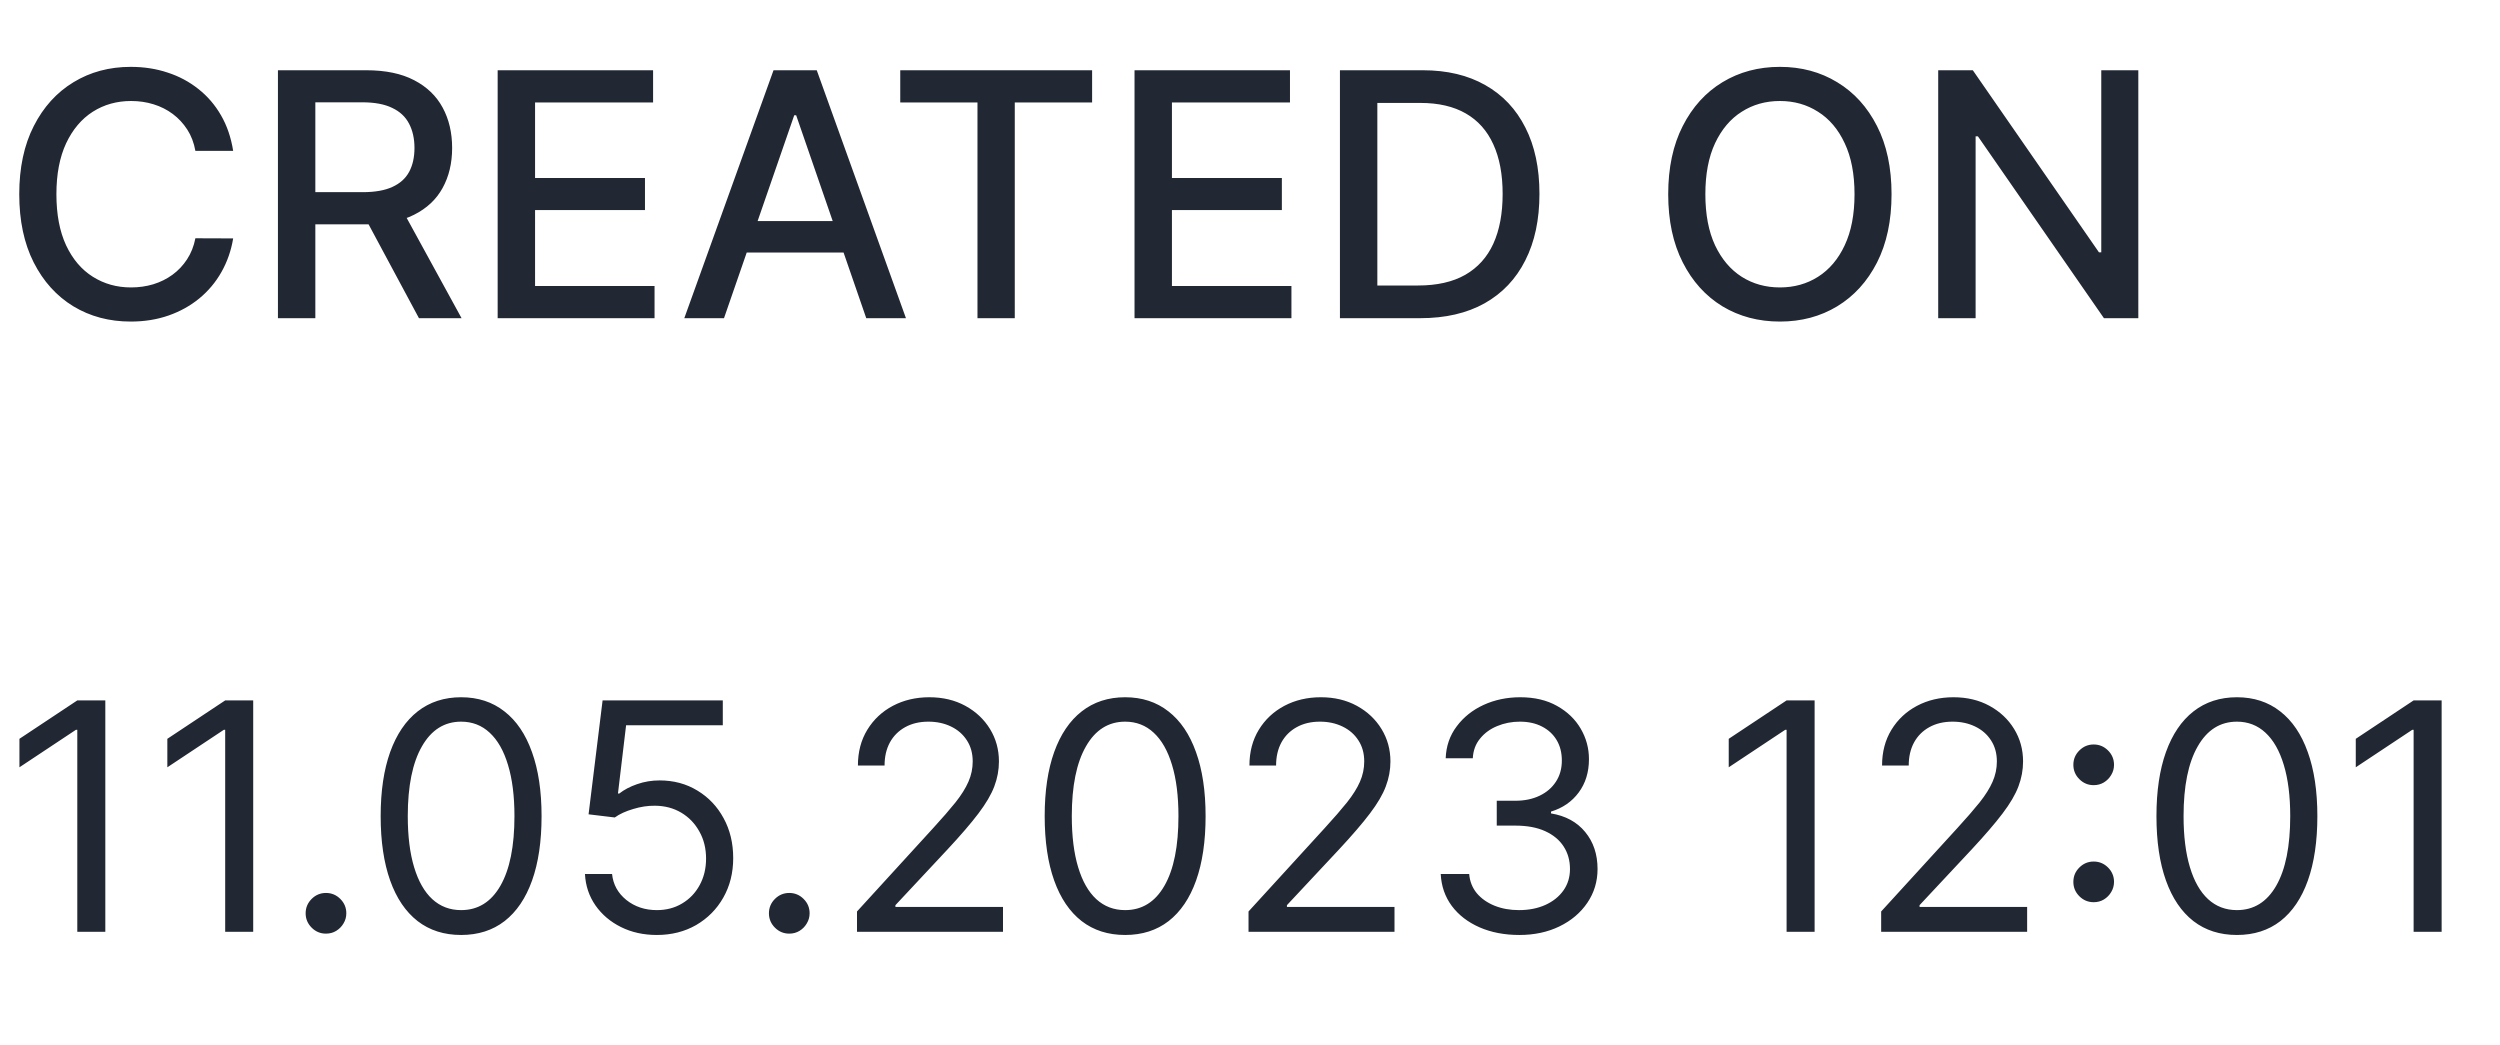
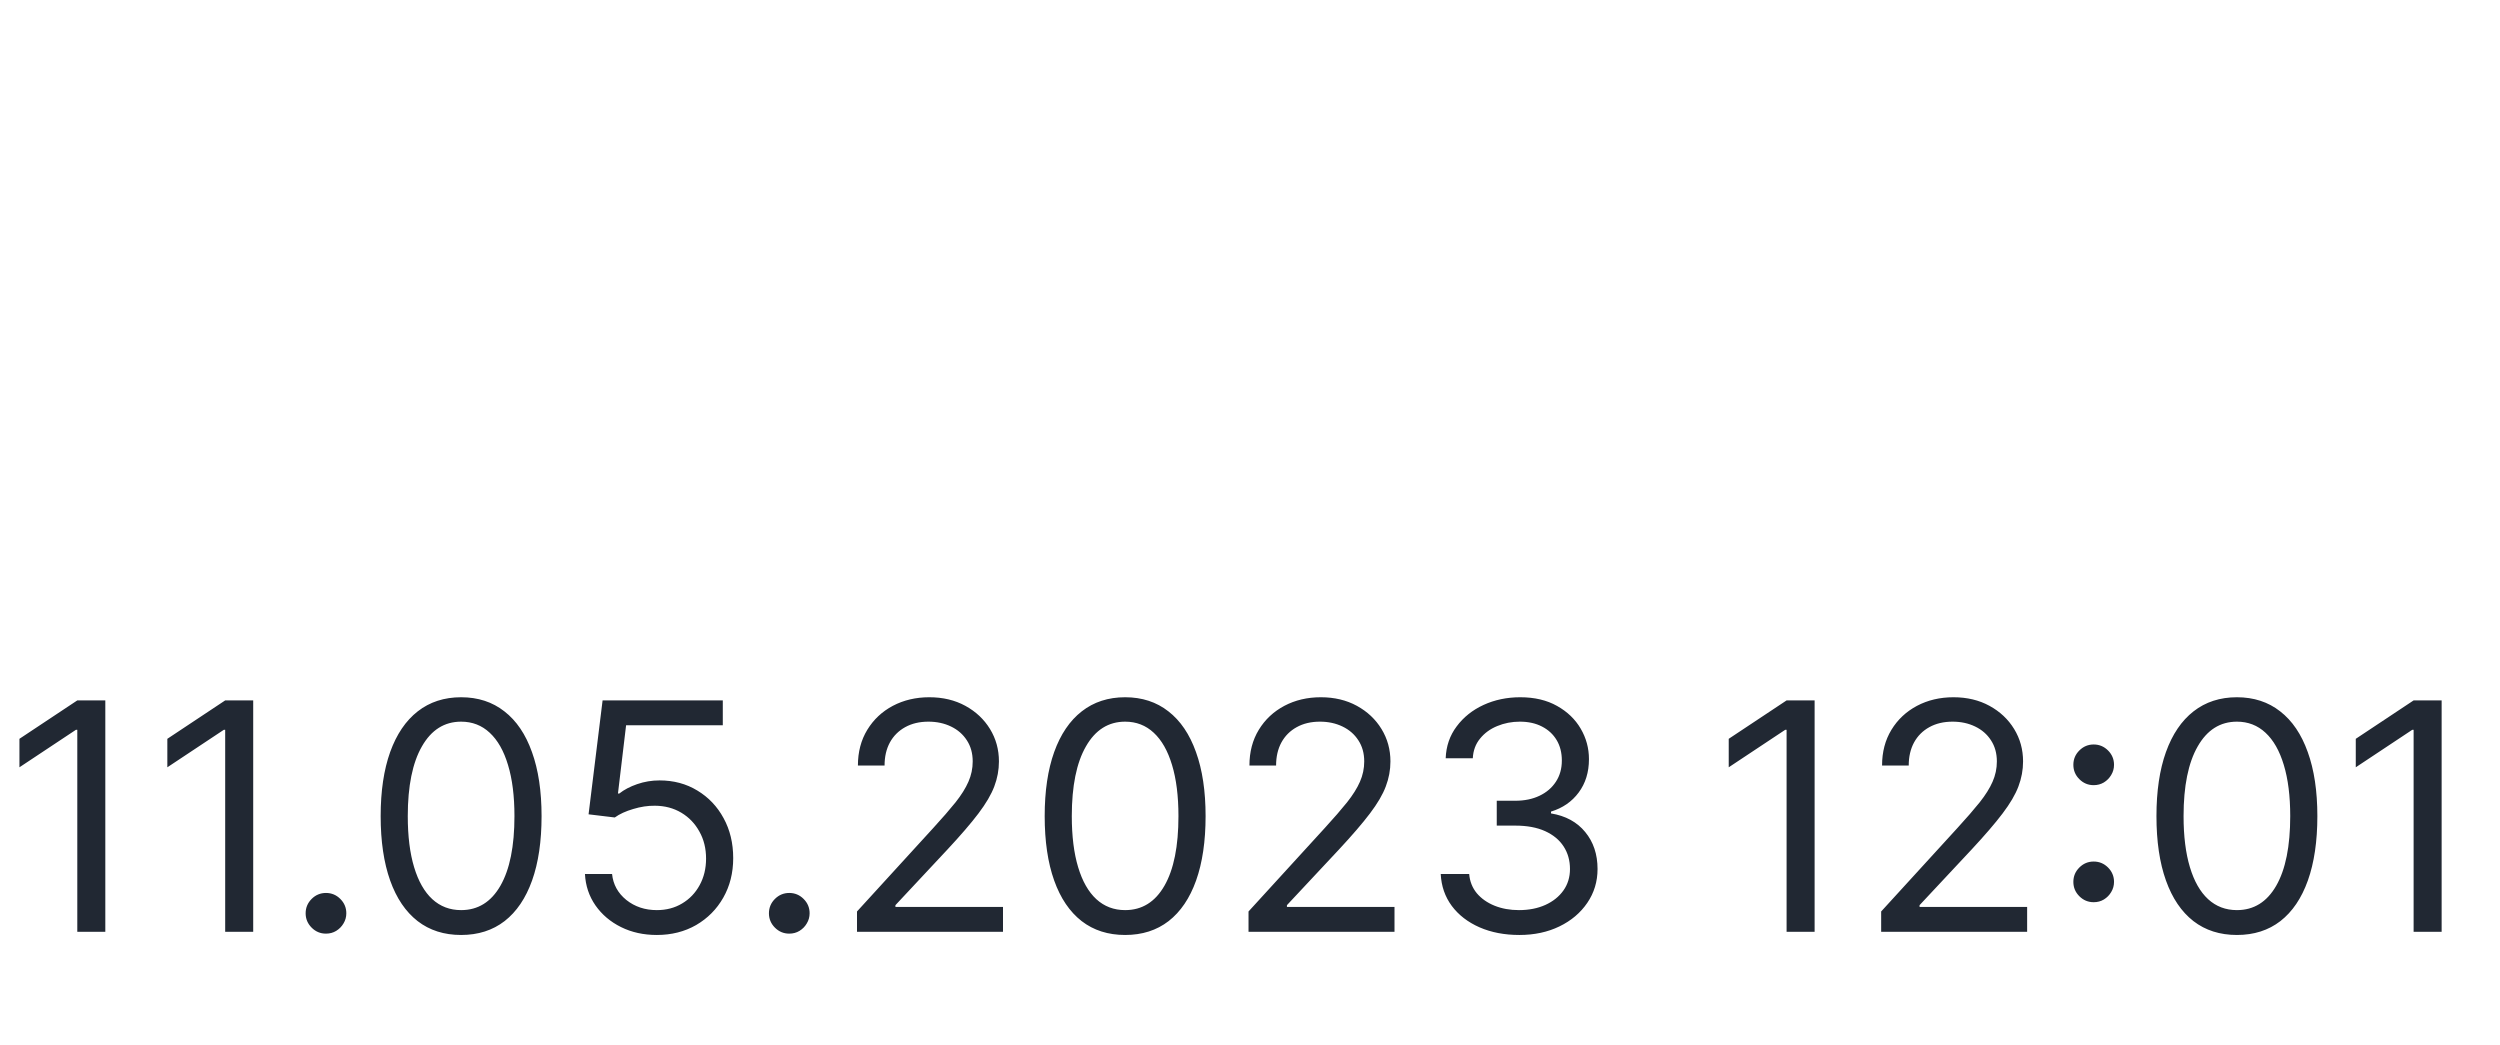
<svg xmlns="http://www.w3.org/2000/svg" width="110" height="46" viewBox="0 0 110 46" fill="none">
  <path d="M4.634 30.818V41H3.401V32.111H3.341L0.855 33.761V32.508L3.401 30.818H4.634ZM11.141 30.818V41H9.908V32.111H9.849L7.363 33.761V32.508L9.908 30.818H11.141ZM14.343 41.08C14.098 41.08 13.887 40.992 13.712 40.816C13.536 40.64 13.448 40.43 13.448 40.185C13.448 39.939 13.536 39.729 13.712 39.553C13.887 39.378 14.098 39.29 14.343 39.29C14.588 39.29 14.799 39.378 14.974 39.553C15.15 39.729 15.238 39.939 15.238 40.185C15.238 40.347 15.197 40.496 15.114 40.632C15.034 40.768 14.926 40.877 14.79 40.96C14.658 41.04 14.509 41.08 14.343 41.08ZM20.289 41.139C19.54 41.139 18.902 40.935 18.375 40.528C17.848 40.117 17.445 39.522 17.167 38.743C16.889 37.961 16.749 37.016 16.749 35.909C16.749 34.809 16.889 33.869 17.167 33.09C17.449 32.308 17.853 31.711 18.38 31.3C18.91 30.886 19.547 30.679 20.289 30.679C21.032 30.679 21.666 30.886 22.193 31.3C22.724 31.711 23.128 32.308 23.406 33.09C23.688 33.869 23.829 34.809 23.829 35.909C23.829 37.016 23.69 37.961 23.411 38.743C23.133 39.522 22.73 40.117 22.203 40.528C21.676 40.935 21.038 41.139 20.289 41.139ZM20.289 40.045C21.032 40.045 21.608 39.688 22.019 38.972C22.43 38.256 22.636 37.235 22.636 35.909C22.636 35.028 22.541 34.277 22.352 33.657C22.167 33.037 21.898 32.565 21.547 32.24C21.199 31.915 20.78 31.753 20.289 31.753C19.553 31.753 18.978 32.116 18.564 32.842C18.15 33.564 17.942 34.587 17.942 35.909C17.942 36.791 18.035 37.54 18.221 38.156C18.407 38.773 18.673 39.242 19.021 39.563C19.373 39.885 19.795 40.045 20.289 40.045ZM28.9 41.139C28.317 41.139 27.791 41.023 27.324 40.791C26.857 40.559 26.482 40.241 26.2 39.837C25.919 39.432 25.764 38.972 25.738 38.455H26.931C26.977 38.915 27.186 39.296 27.558 39.598C27.932 39.896 28.38 40.045 28.9 40.045C29.317 40.045 29.689 39.948 30.014 39.752C30.342 39.557 30.599 39.288 30.784 38.947C30.973 38.602 31.067 38.213 31.067 37.778C31.067 37.334 30.97 36.938 30.774 36.59C30.582 36.239 30.317 35.962 29.979 35.76C29.641 35.558 29.255 35.455 28.82 35.452C28.509 35.448 28.189 35.496 27.861 35.596C27.533 35.692 27.262 35.816 27.05 35.969L25.897 35.83L26.514 30.818H31.803V31.912H27.548L27.19 34.915H27.249C27.458 34.749 27.72 34.611 28.035 34.502C28.35 34.393 28.678 34.338 29.019 34.338C29.642 34.338 30.197 34.487 30.685 34.785C31.175 35.081 31.56 35.485 31.838 35.999C32.12 36.512 32.261 37.099 32.261 37.758C32.261 38.408 32.115 38.988 31.823 39.499C31.535 40.006 31.137 40.407 30.63 40.702C30.123 40.993 29.546 41.139 28.9 41.139ZM34.728 41.08C34.483 41.08 34.272 40.992 34.096 40.816C33.921 40.64 33.833 40.43 33.833 40.185C33.833 39.939 33.921 39.729 34.096 39.553C34.272 39.378 34.483 39.29 34.728 39.29C34.973 39.29 35.184 39.378 35.359 39.553C35.535 39.729 35.623 39.939 35.623 40.185C35.623 40.347 35.581 40.496 35.498 40.632C35.419 40.768 35.311 40.877 35.175 40.96C35.043 41.04 34.894 41.08 34.728 41.08ZM37.708 41V40.105L41.069 36.426C41.464 35.995 41.788 35.621 42.044 35.303C42.299 34.981 42.488 34.679 42.61 34.398C42.736 34.113 42.799 33.814 42.799 33.503C42.799 33.145 42.713 32.835 42.541 32.573C42.372 32.311 42.14 32.109 41.845 31.967C41.55 31.824 41.218 31.753 40.85 31.753C40.459 31.753 40.118 31.834 39.826 31.996C39.538 32.156 39.314 32.379 39.155 32.668C38.999 32.956 38.921 33.294 38.921 33.682H37.748C37.748 33.085 37.886 32.562 38.161 32.111C38.436 31.66 38.81 31.309 39.284 31.057C39.761 30.805 40.297 30.679 40.89 30.679C41.487 30.679 42.015 30.805 42.476 31.057C42.937 31.309 43.298 31.648 43.56 32.076C43.822 32.504 43.953 32.979 43.953 33.503C43.953 33.877 43.885 34.244 43.749 34.602C43.616 34.956 43.384 35.352 43.053 35.79C42.725 36.224 42.269 36.754 41.685 37.381L39.399 39.827V39.906H44.132V41H37.708ZM49.506 41.139C48.757 41.139 48.119 40.935 47.592 40.528C47.065 40.117 46.662 39.522 46.384 38.743C46.105 37.961 45.966 37.016 45.966 35.909C45.966 34.809 46.105 33.869 46.384 33.09C46.665 32.308 47.07 31.711 47.597 31.3C48.127 30.886 48.763 30.679 49.506 30.679C50.248 30.679 50.883 30.886 51.41 31.3C51.94 31.711 52.345 32.308 52.623 33.09C52.905 33.869 53.046 34.809 53.046 35.909C53.046 37.016 52.906 37.961 52.628 38.743C52.35 39.522 51.947 40.117 51.42 40.528C50.893 40.935 50.255 41.139 49.506 41.139ZM49.506 40.045C50.248 40.045 50.825 39.688 51.236 38.972C51.647 38.256 51.852 37.235 51.852 35.909C51.852 35.028 51.758 34.277 51.569 33.657C51.383 33.037 51.115 32.565 50.764 32.24C50.416 31.915 49.996 31.753 49.506 31.753C48.77 31.753 48.195 32.116 47.781 32.842C47.366 33.564 47.159 34.587 47.159 35.909C47.159 36.791 47.252 37.54 47.438 38.156C47.623 38.773 47.89 39.242 48.238 39.563C48.589 39.885 49.012 40.045 49.506 40.045ZM54.935 41V40.105L58.296 36.426C58.69 35.995 59.015 35.621 59.27 35.303C59.525 34.981 59.714 34.679 59.837 34.398C59.963 34.113 60.026 33.814 60.026 33.503C60.026 33.145 59.94 32.835 59.767 32.573C59.598 32.311 59.366 32.109 59.071 31.967C58.776 31.824 58.445 31.753 58.077 31.753C57.686 31.753 57.344 31.834 57.053 31.996C56.764 32.156 56.541 32.379 56.382 32.668C56.226 32.956 56.148 33.294 56.148 33.682H54.975C54.975 33.085 55.112 32.562 55.387 32.111C55.662 31.66 56.037 31.309 56.511 31.057C56.988 30.805 57.523 30.679 58.117 30.679C58.713 30.679 59.242 30.805 59.703 31.057C60.163 31.309 60.525 31.648 60.786 32.076C61.048 32.504 61.179 32.979 61.179 33.503C61.179 33.877 61.111 34.244 60.975 34.602C60.843 34.956 60.611 35.352 60.279 35.79C59.951 36.224 59.495 36.754 58.912 37.381L56.625 39.827V39.906H61.358V41H54.935ZM66.852 41.139C66.195 41.139 65.611 41.026 65.097 40.801C64.586 40.576 64.18 40.263 63.879 39.861C63.58 39.457 63.418 38.988 63.392 38.455H64.644C64.671 38.783 64.784 39.066 64.982 39.305C65.181 39.54 65.442 39.722 65.763 39.852C66.085 39.981 66.441 40.045 66.832 40.045C67.269 40.045 67.657 39.969 67.995 39.817C68.333 39.664 68.598 39.452 68.791 39.18C68.983 38.909 69.079 38.594 69.079 38.236C69.079 37.861 68.986 37.532 68.801 37.246C68.615 36.958 68.343 36.733 67.985 36.57C67.627 36.408 67.19 36.327 66.673 36.327H65.857V35.233H66.673C67.077 35.233 67.432 35.16 67.737 35.014C68.045 34.868 68.285 34.663 68.458 34.398C68.633 34.133 68.721 33.821 68.721 33.463C68.721 33.118 68.645 32.818 68.492 32.563C68.34 32.308 68.124 32.109 67.846 31.967C67.571 31.824 67.246 31.753 66.872 31.753C66.52 31.753 66.189 31.817 65.877 31.947C65.569 32.073 65.317 32.257 65.122 32.499C64.926 32.737 64.82 33.026 64.803 33.364H63.61C63.63 32.83 63.791 32.363 64.093 31.962C64.394 31.557 64.788 31.242 65.276 31.017C65.766 30.792 66.305 30.679 66.891 30.679C67.521 30.679 68.061 30.807 68.512 31.062C68.963 31.314 69.309 31.647 69.551 32.061C69.793 32.475 69.914 32.923 69.914 33.403C69.914 33.977 69.763 34.466 69.462 34.87C69.163 35.274 68.757 35.554 68.244 35.71V35.79C68.887 35.896 69.389 36.169 69.75 36.61C70.111 37.048 70.292 37.59 70.292 38.236C70.292 38.789 70.141 39.286 69.84 39.727C69.541 40.165 69.134 40.51 68.617 40.761C68.1 41.013 67.511 41.139 66.852 41.139ZM79.843 30.818V41H78.61V32.111H78.55L76.064 33.761V32.508L78.61 30.818H79.843ZM82.771 41V40.105L86.132 36.426C86.526 35.995 86.851 35.621 87.106 35.303C87.361 34.981 87.55 34.679 87.673 34.398C87.799 34.113 87.862 33.814 87.862 33.503C87.862 33.145 87.775 32.835 87.603 32.573C87.434 32.311 87.202 32.109 86.907 31.967C86.612 31.824 86.281 31.753 85.913 31.753C85.522 31.753 85.18 31.834 84.889 31.996C84.6 32.156 84.377 32.379 84.218 32.668C84.062 32.956 83.984 33.294 83.984 33.682H82.811C82.811 33.085 82.948 32.562 83.223 32.111C83.498 31.66 83.873 31.309 84.347 31.057C84.824 30.805 85.359 30.679 85.953 30.679C86.549 30.679 87.078 30.805 87.538 31.057C87.999 31.309 88.361 31.648 88.622 32.076C88.884 32.504 89.015 32.979 89.015 33.503C89.015 33.877 88.947 34.244 88.811 34.602C88.679 34.956 88.447 35.352 88.115 35.79C87.787 36.224 87.331 36.754 86.748 37.381L84.461 39.827V39.906H89.194V41H82.771ZM92.122 39.697C91.877 39.697 91.667 39.61 91.491 39.434C91.315 39.258 91.228 39.048 91.228 38.803C91.228 38.557 91.315 38.347 91.491 38.171C91.667 37.995 91.877 37.908 92.122 37.908C92.368 37.908 92.578 37.995 92.754 38.171C92.929 38.347 93.017 38.557 93.017 38.803C93.017 38.965 92.976 39.114 92.893 39.25C92.813 39.386 92.706 39.495 92.57 39.578C92.437 39.658 92.288 39.697 92.122 39.697ZM92.122 34.547C91.877 34.547 91.667 34.459 91.491 34.283C91.315 34.108 91.228 33.897 91.228 33.652C91.228 33.407 91.315 33.196 91.491 33.021C91.667 32.845 91.877 32.757 92.122 32.757C92.368 32.757 92.578 32.845 92.754 33.021C92.929 33.196 93.017 33.407 93.017 33.652C93.017 33.814 92.976 33.964 92.893 34.099C92.813 34.235 92.706 34.345 92.57 34.428C92.437 34.507 92.288 34.547 92.122 34.547ZM98.424 41.139C97.675 41.139 97.037 40.935 96.51 40.528C95.983 40.117 95.58 39.522 95.302 38.743C95.023 37.961 94.884 37.016 94.884 35.909C94.884 34.809 95.023 33.869 95.302 33.09C95.583 32.308 95.988 31.711 96.515 31.3C97.045 30.886 97.681 30.679 98.424 30.679C99.166 30.679 99.801 30.886 100.328 31.3C100.858 31.711 101.263 32.308 101.541 33.09C101.823 33.869 101.964 34.809 101.964 35.909C101.964 37.016 101.824 37.961 101.546 38.743C101.268 39.522 100.865 40.117 100.338 40.528C99.811 40.935 99.173 41.139 98.424 41.139ZM98.424 40.045C99.166 40.045 99.743 39.688 100.154 38.972C100.565 38.256 100.77 37.235 100.77 35.909C100.77 35.028 100.676 34.277 100.487 33.657C100.301 33.037 100.033 32.565 99.682 32.24C99.334 31.915 98.914 31.753 98.424 31.753C97.688 31.753 97.113 32.116 96.699 32.842C96.284 33.564 96.077 34.587 96.077 35.909C96.077 36.791 96.17 37.54 96.356 38.156C96.541 38.773 96.808 39.242 97.156 39.563C97.507 39.885 97.93 40.045 98.424 40.045ZM107.432 30.818V41H106.199V32.111H106.14L103.654 33.761V32.508L106.199 30.818H107.432Z" fill="#212833" />
-   <path d="M10.259 6.638H8.597C8.533 6.283 8.414 5.971 8.24 5.701C8.066 5.431 7.853 5.202 7.601 5.014C7.349 4.826 7.067 4.684 6.754 4.588C6.445 4.492 6.117 4.444 5.769 4.444C5.14 4.444 4.577 4.602 4.08 4.918C3.587 5.234 3.196 5.697 2.908 6.308C2.624 6.919 2.482 7.665 2.482 8.545C2.482 9.433 2.624 10.182 2.908 10.793C3.196 11.404 3.588 11.866 4.086 12.178C4.583 12.491 5.142 12.647 5.763 12.647C6.108 12.647 6.435 12.601 6.744 12.508C7.056 12.413 7.338 12.272 7.591 12.088C7.843 11.903 8.056 11.678 8.23 11.411C8.407 11.141 8.53 10.832 8.597 10.484L10.259 10.49C10.171 11.026 9.998 11.52 9.743 11.97C9.49 12.418 9.165 12.805 8.768 13.132C8.374 13.455 7.923 13.705 7.415 13.883C6.907 14.06 6.353 14.149 5.753 14.149C4.808 14.149 3.967 13.925 3.228 13.478C2.489 13.027 1.907 12.383 1.481 11.544C1.058 10.706 0.847 9.707 0.847 8.545C0.847 7.381 1.06 6.381 1.486 5.547C1.912 4.708 2.495 4.066 3.233 3.618C3.972 3.167 4.812 2.942 5.753 2.942C6.332 2.942 6.871 3.025 7.372 3.192C7.876 3.355 8.329 3.597 8.73 3.917C9.132 4.233 9.464 4.62 9.727 5.078C9.989 5.532 10.167 6.053 10.259 6.638ZM12.229 14V3.091H16.117C16.962 3.091 17.664 3.237 18.221 3.528C18.782 3.819 19.201 4.222 19.478 4.737C19.755 5.248 19.894 5.839 19.894 6.511C19.894 7.178 19.754 7.766 19.473 8.274C19.196 8.778 18.777 9.17 18.216 9.451C17.659 9.732 16.957 9.872 16.112 9.872H13.166V8.455H15.963C16.495 8.455 16.929 8.379 17.262 8.226C17.6 8.073 17.847 7.851 18.003 7.56C18.159 7.269 18.237 6.919 18.237 6.511C18.237 6.099 18.157 5.742 17.998 5.44C17.841 5.138 17.595 4.907 17.257 4.748C16.923 4.584 16.485 4.502 15.941 4.502H13.875V14H12.229ZM17.614 9.078L20.309 14H18.434L15.792 9.078H17.614ZM21.897 14V3.091H28.736V4.508H23.543V7.832H28.379V9.243H23.543V12.583H28.8V14H21.897ZM31.856 14H30.109L34.035 3.091H35.937L39.862 14H38.115L35.031 5.072H34.946L31.856 14ZM32.149 9.728H37.817V11.113H32.149V9.728ZM39.611 4.508V3.091H48.053V4.508H44.65V14H43.009V4.508H39.611ZM49.919 14V3.091H56.759V4.508H51.565V7.832H56.402V9.243H51.565V12.583H56.823V14H49.919ZM62.489 14H58.957V3.091H62.601C63.67 3.091 64.588 3.309 65.355 3.746C66.122 4.179 66.709 4.803 67.118 5.616C67.53 6.425 67.736 7.397 67.736 8.529C67.736 9.666 67.528 10.642 67.112 11.459C66.701 12.276 66.104 12.905 65.323 13.345C64.541 13.782 63.597 14 62.489 14ZM60.603 12.562H62.398C63.229 12.562 63.92 12.405 64.47 12.093C65.021 11.777 65.433 11.321 65.706 10.724C65.98 10.124 66.116 9.392 66.116 8.529C66.116 7.674 65.98 6.947 65.706 6.351C65.436 5.754 65.033 5.301 64.497 4.993C63.961 4.684 63.295 4.529 62.5 4.529H60.603V12.562ZM83.228 8.545C83.228 9.71 83.015 10.712 82.589 11.55C82.163 12.384 81.579 13.027 80.837 13.478C80.098 13.925 79.258 14.149 78.317 14.149C77.373 14.149 76.529 13.925 75.787 13.478C75.048 13.027 74.466 12.383 74.04 11.544C73.614 10.706 73.401 9.707 73.401 8.545C73.401 7.381 73.614 6.381 74.04 5.547C74.466 4.708 75.048 4.066 75.787 3.618C76.529 3.167 77.373 2.942 78.317 2.942C79.258 2.942 80.098 3.167 80.837 3.618C81.579 4.066 82.163 4.708 82.589 5.547C83.015 6.381 83.228 7.381 83.228 8.545ZM81.599 8.545C81.599 7.658 81.455 6.91 81.167 6.303C80.883 5.692 80.492 5.23 79.995 4.918C79.501 4.602 78.942 4.444 78.317 4.444C77.689 4.444 77.128 4.602 76.634 4.918C76.14 5.23 75.75 5.692 75.462 6.303C75.178 6.91 75.036 7.658 75.036 8.545C75.036 9.433 75.178 10.182 75.462 10.793C75.75 11.401 76.14 11.862 76.634 12.178C77.128 12.491 77.689 12.647 78.317 12.647C78.942 12.647 79.501 12.491 79.995 12.178C80.492 11.862 80.883 11.401 81.167 10.793C81.455 10.182 81.599 9.433 81.599 8.545ZM94.086 3.091V14H92.573L87.028 5.999H86.927V14H85.281V3.091H86.804L92.354 11.102H92.456V3.091H94.086Z" fill="#212833" />
</svg>